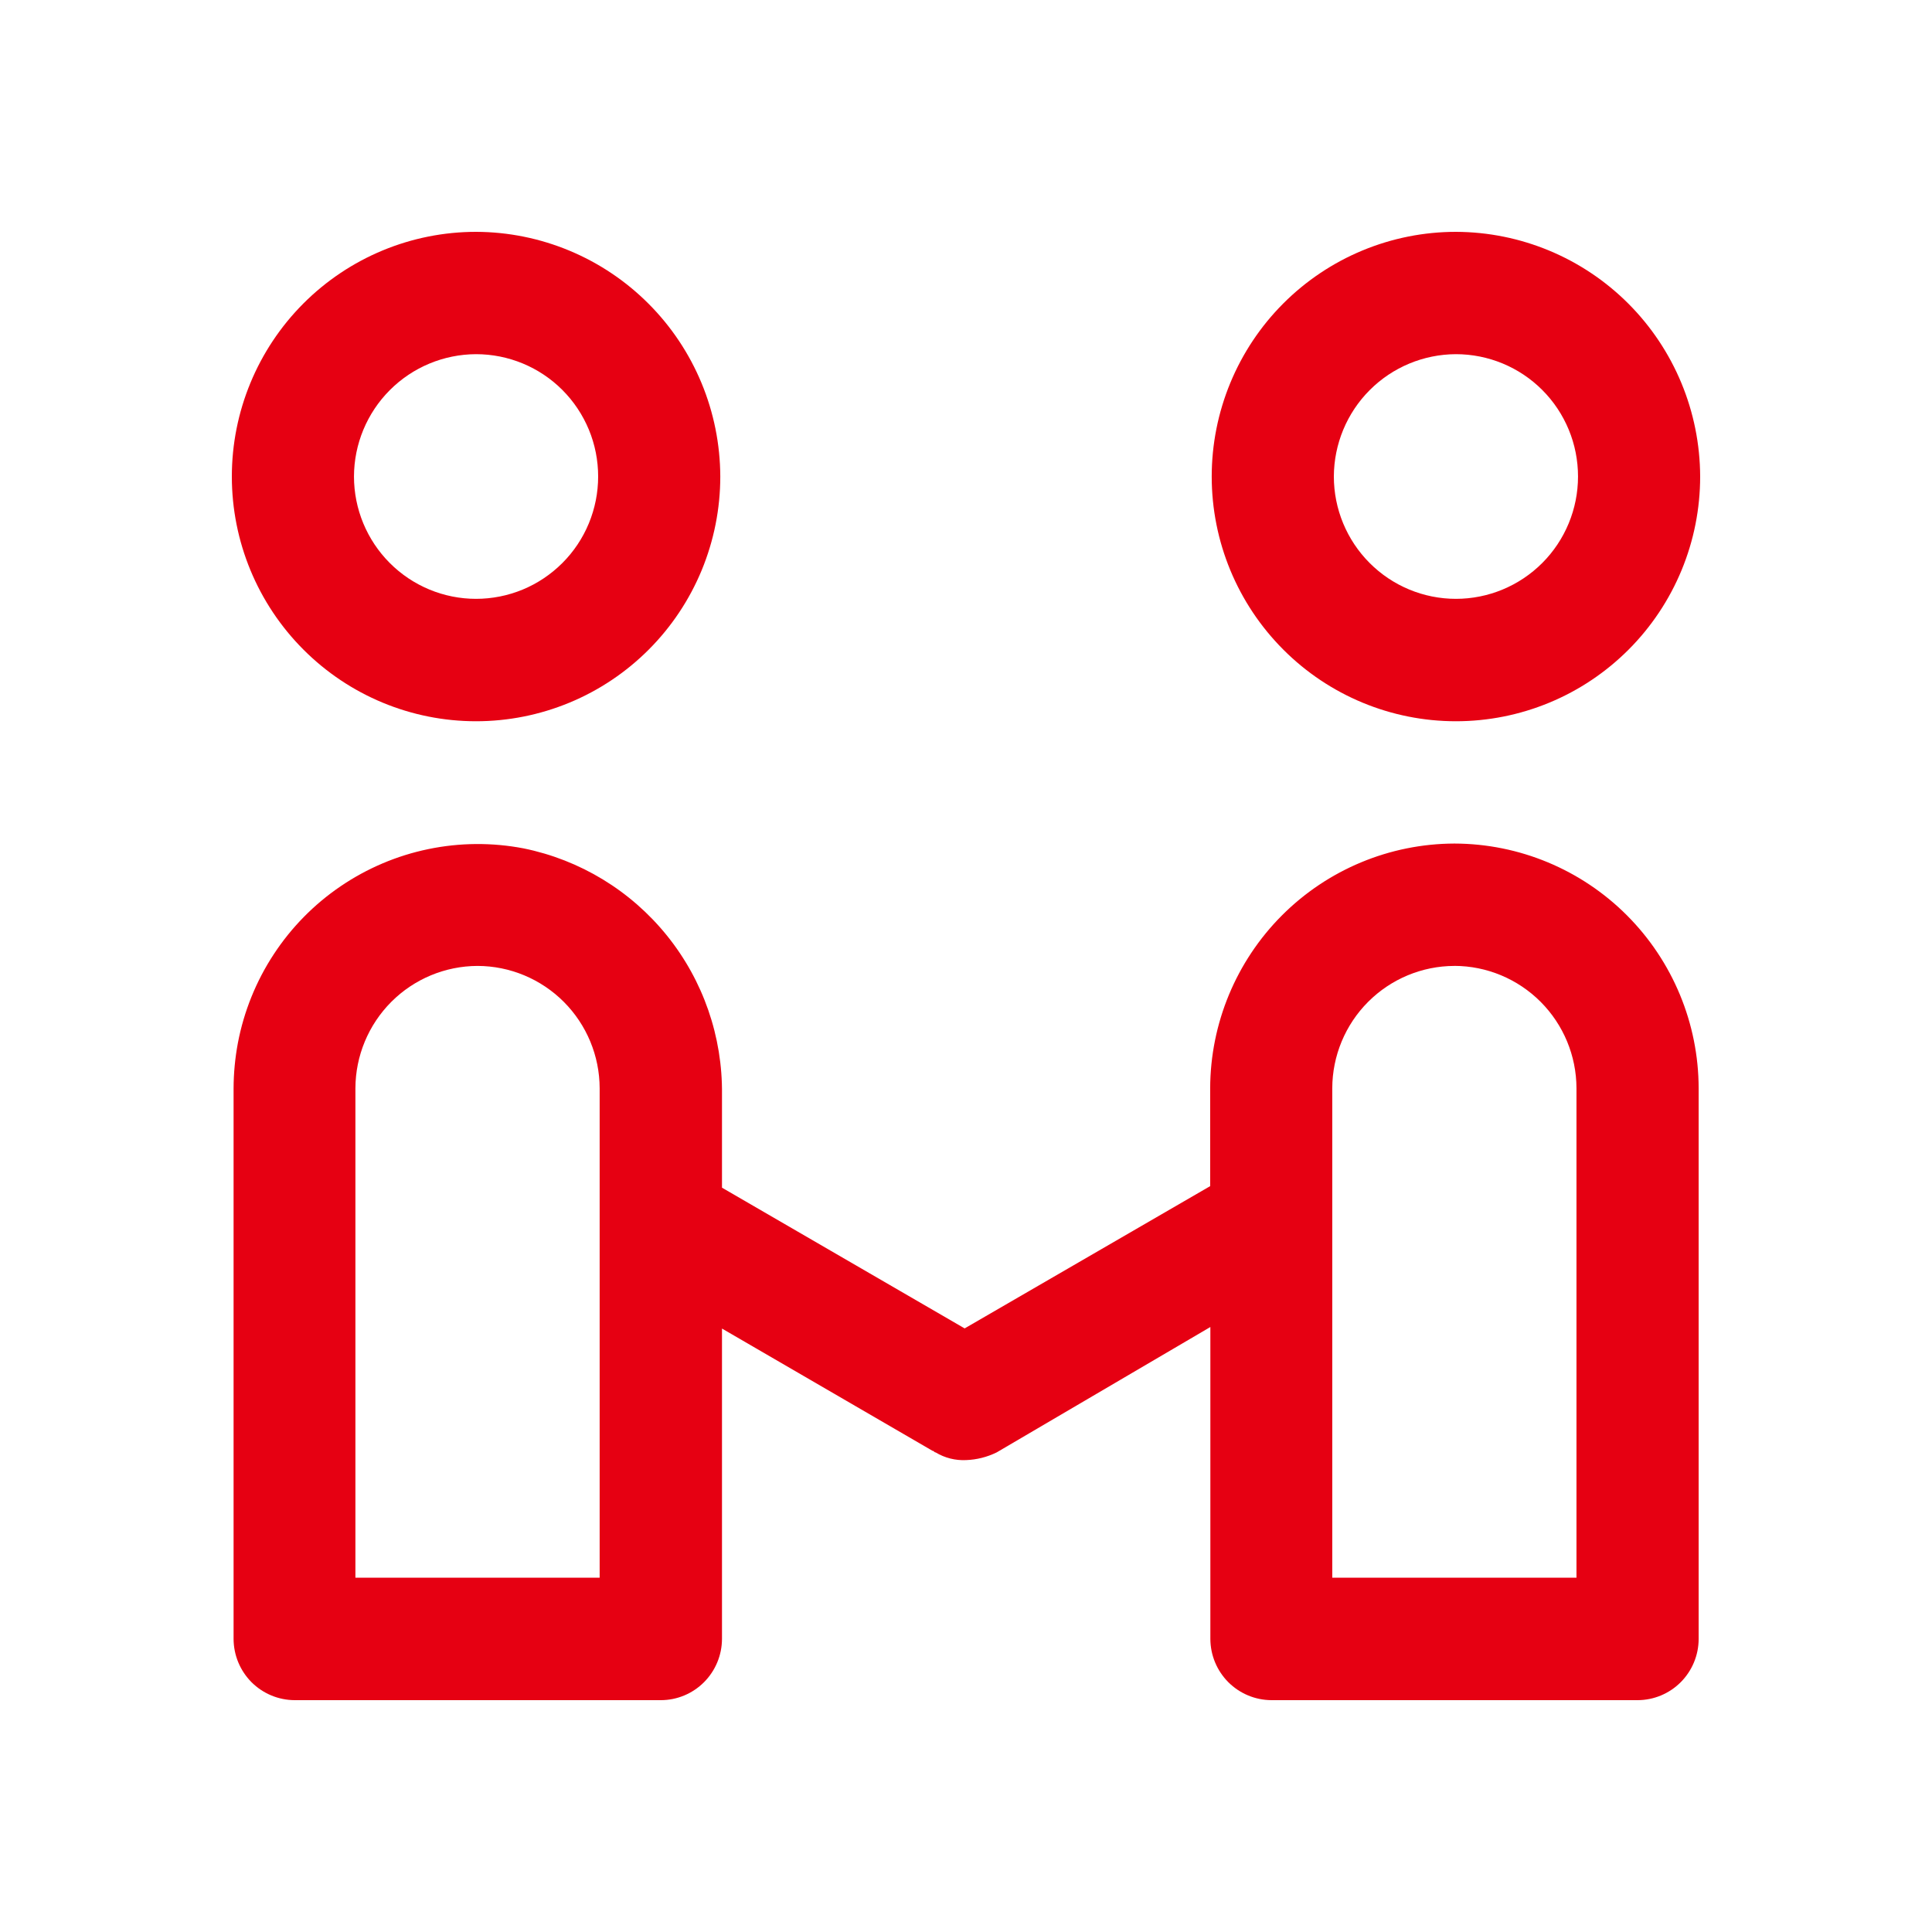
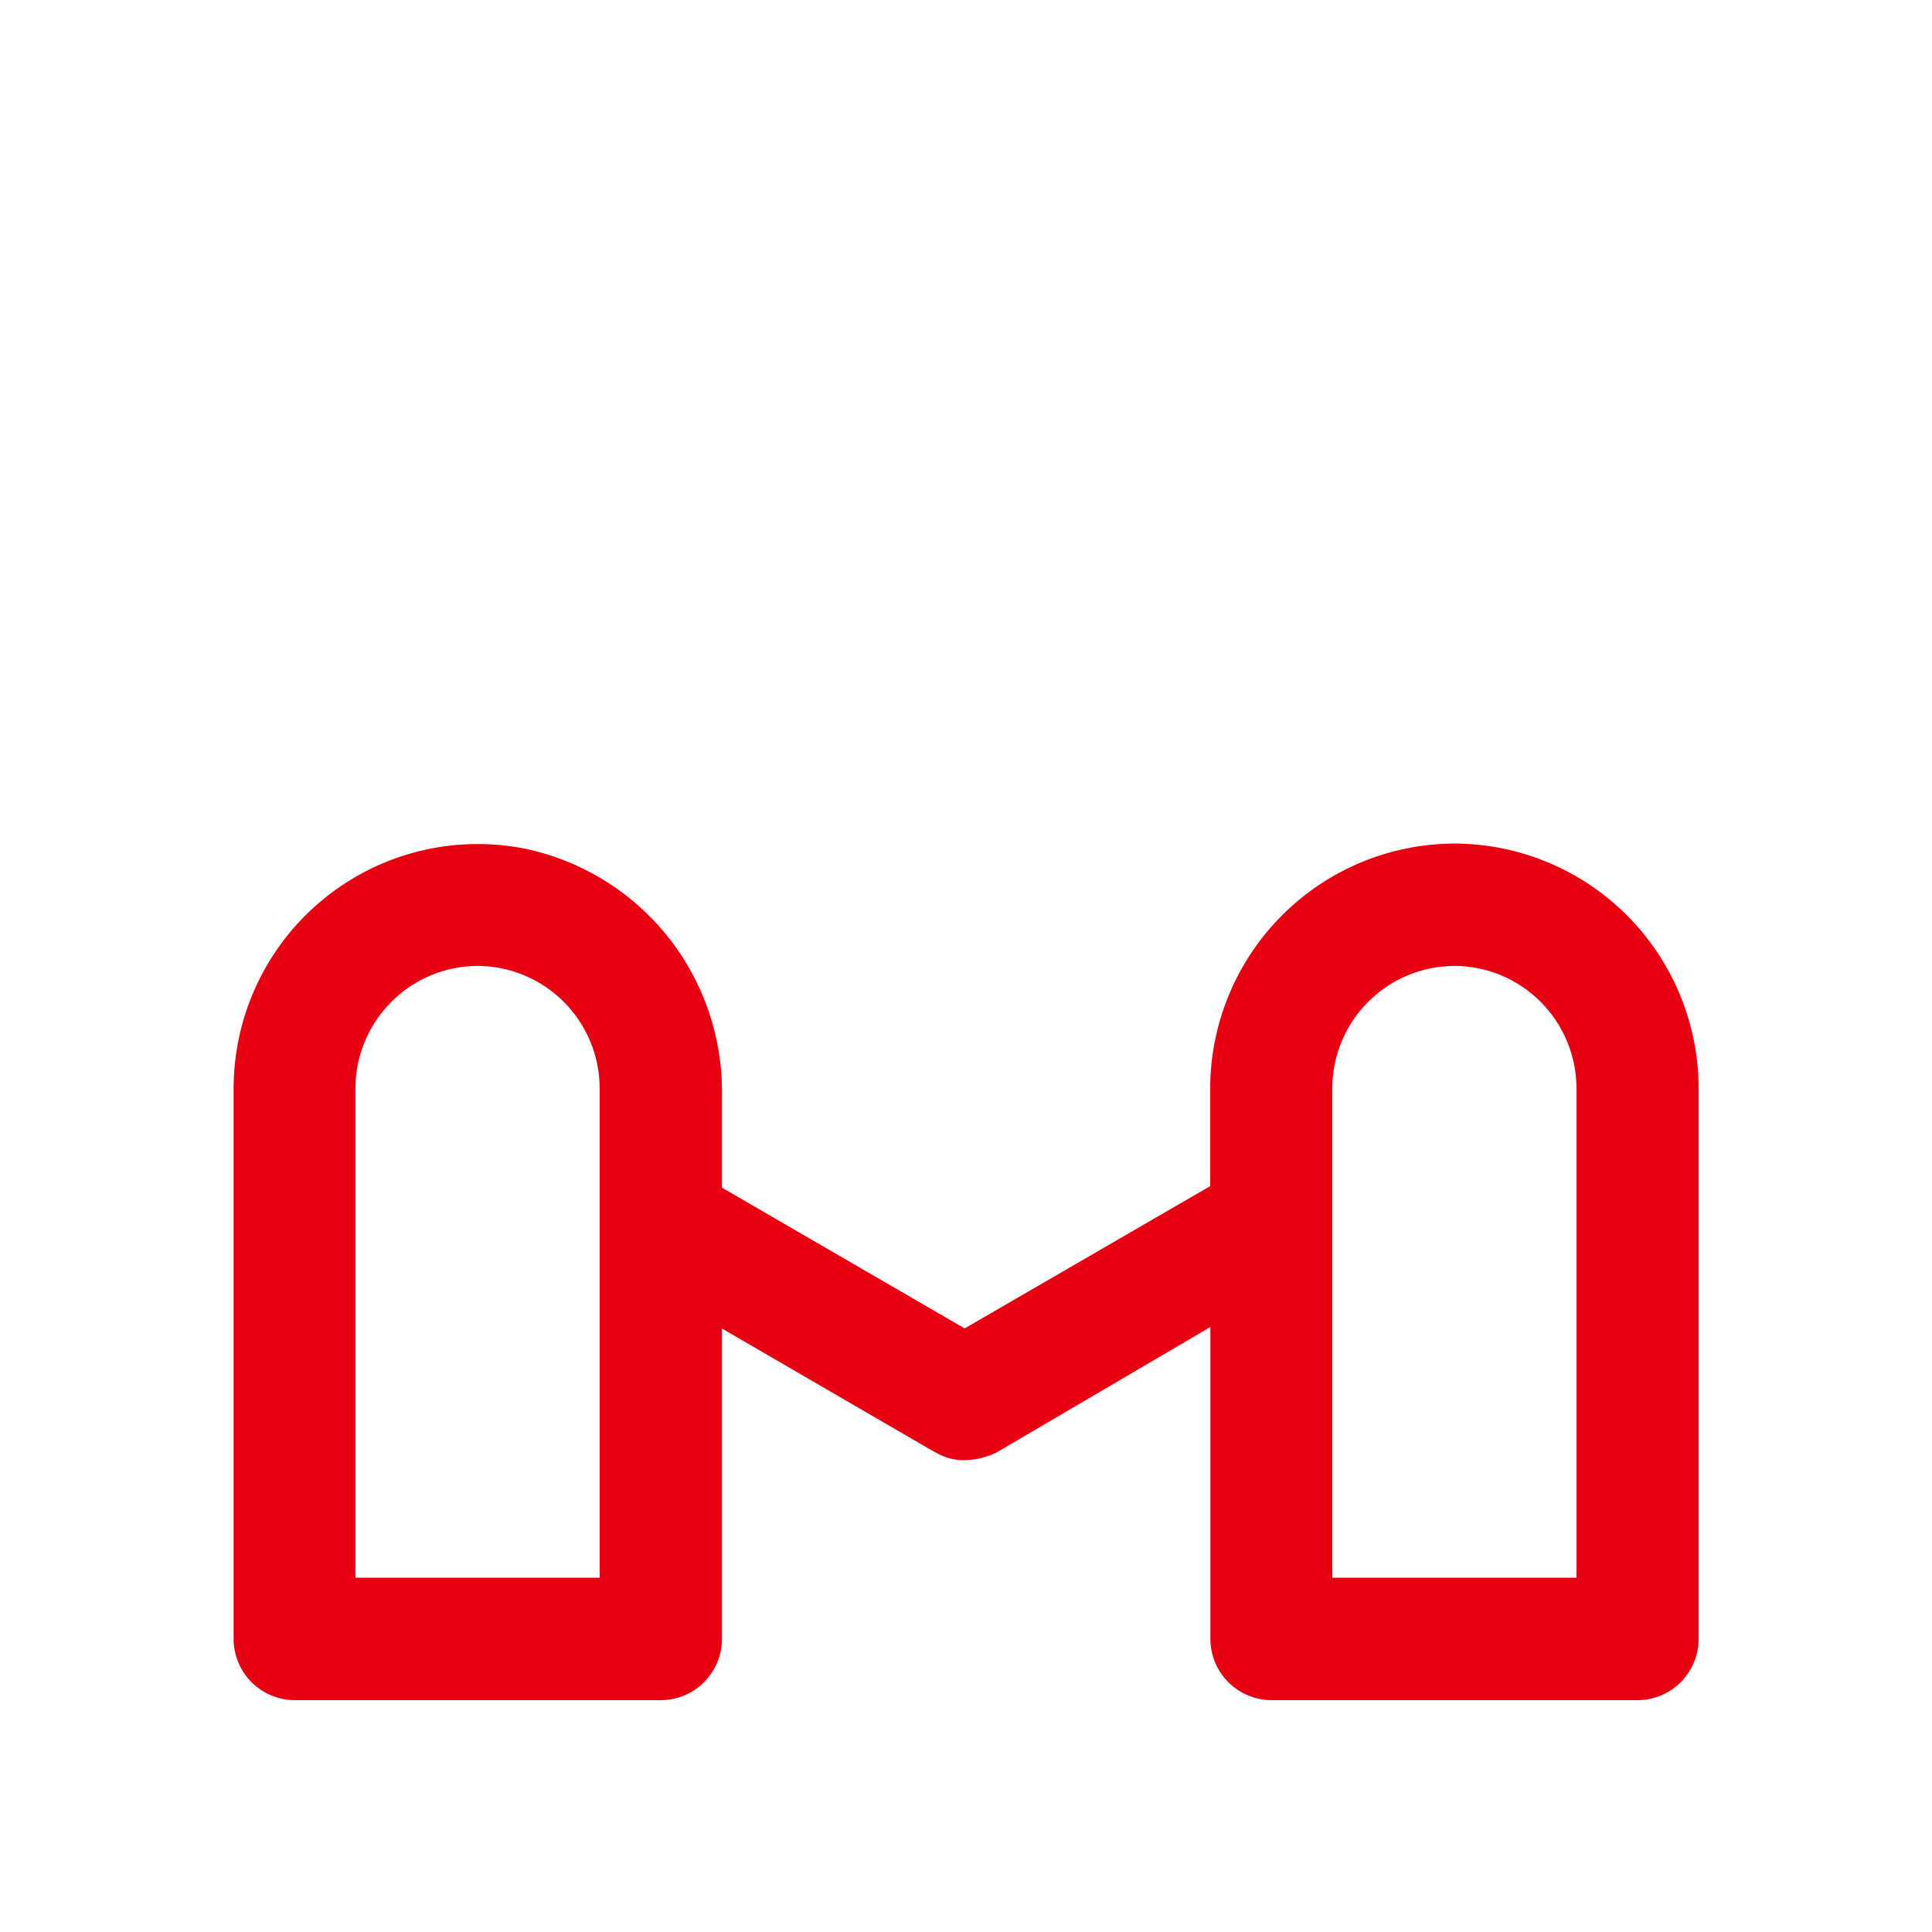
<svg xmlns="http://www.w3.org/2000/svg" width="50" height="50" viewBox="0 0 50 50" fill="none">
  <path d="M37.64 24.997C38.477 24.999 39.279 25.334 39.871 25.927C40.463 26.52 40.797 27.324 40.799 28.163V40.83H34.479V28.164C34.481 27.325 34.815 26.521 35.407 25.928C35.999 25.335 36.801 25 37.639 24.998M12.359 24.998C13.196 25 13.999 25.335 14.591 25.928C15.183 26.521 15.517 27.325 15.519 28.164V40.83H9.198V28.164C9.201 27.325 9.535 26.522 10.127 25.928C10.719 25.335 11.521 25.001 12.358 24.998M37.64 21.831C35.965 21.836 34.36 22.505 33.176 23.691C31.992 24.878 31.324 26.486 31.319 28.164V30.697L24.965 34.379L18.685 30.737V28.323C18.702 26.829 18.198 25.375 17.261 24.213C16.324 23.051 15.012 22.253 13.55 21.956C12.735 21.8 11.897 21.806 11.084 21.975C10.271 22.143 9.5 22.471 8.813 22.938C8.126 23.405 7.538 24.004 7.083 24.699C6.627 25.394 6.313 26.172 6.157 26.989C6.084 27.378 6.046 27.773 6.045 28.169V42.417C6.047 42.837 6.214 43.238 6.509 43.535C6.805 43.831 7.206 43.998 7.625 44H17.105C17.523 43.999 17.924 43.832 18.22 43.535C18.516 43.238 18.683 42.837 18.685 42.417V34.383L24.135 37.548C24.175 37.548 24.175 37.588 24.214 37.588C24.452 37.732 24.727 37.801 25.004 37.787C25.278 37.777 25.547 37.709 25.794 37.588L31.324 34.343V42.417C31.326 42.837 31.493 43.238 31.789 43.535C32.085 43.831 32.486 43.998 32.904 44H42.382C42.8 43.999 43.201 43.832 43.497 43.535C43.793 43.238 43.96 42.837 43.961 42.417V28.164C43.958 26.486 43.29 24.877 42.106 23.69C40.921 22.503 39.316 21.835 37.641 21.831H37.64Z" fill="#E60012" />
-   <path d="M37.679 9.166C38.094 9.166 38.505 9.248 38.889 9.407C39.272 9.566 39.621 9.799 39.914 10.093C40.208 10.387 40.44 10.736 40.599 11.12C40.758 11.504 40.839 11.916 40.839 12.332C40.839 13.171 40.506 13.977 39.914 14.57C39.321 15.164 38.517 15.498 37.679 15.498C36.842 15.498 36.038 15.164 35.446 14.57C34.853 13.976 34.52 13.171 34.52 12.332C34.523 11.493 34.856 10.689 35.448 10.096C36.04 9.503 36.842 9.169 37.679 9.166ZM12.32 9.166C12.735 9.166 13.146 9.248 13.53 9.407C13.913 9.566 14.262 9.799 14.555 10.093C14.848 10.387 15.081 10.736 15.24 11.12C15.399 11.504 15.48 11.916 15.48 12.332C15.48 12.748 15.398 13.159 15.24 13.543C15.081 13.928 14.848 14.277 14.555 14.57C14.261 14.864 13.913 15.098 13.53 15.257C13.146 15.416 12.735 15.498 12.32 15.498C11.483 15.498 10.679 15.164 10.087 14.57C9.494 13.976 9.161 13.171 9.161 12.332C9.163 11.493 9.497 10.689 10.089 10.096C10.681 9.503 11.483 9.169 12.32 9.166ZM37.679 6C36.849 6 36.028 6.164 35.261 6.482C34.494 6.8 33.797 7.267 33.21 7.855C32.623 8.443 32.158 9.141 31.84 9.91C31.523 10.678 31.359 11.501 31.359 12.333C31.359 14.013 32.025 15.623 33.211 16.811C34.396 17.999 36.003 18.666 37.679 18.666C38.51 18.666 39.331 18.502 40.098 18.184C40.865 17.866 41.562 17.399 42.149 16.811C42.736 16.223 43.201 15.525 43.519 14.757C43.837 13.988 44 13.165 44 12.333C43.995 10.655 43.328 9.047 42.144 7.86C40.959 6.673 39.354 6.005 37.679 6ZM12.32 6C10.644 6 9.037 6.667 7.851 7.855C6.666 9.043 6 10.653 6 12.333C6 14.013 6.666 15.623 7.852 16.811C9.037 17.999 10.644 18.666 12.32 18.666C13.15 18.666 13.972 18.502 14.739 18.184C15.506 17.866 16.203 17.399 16.79 16.811C17.377 16.223 17.842 15.525 18.16 14.757C18.477 13.988 18.641 13.165 18.641 12.333C18.636 10.655 17.969 9.047 16.785 7.861C15.601 6.674 13.996 6.005 12.322 6L12.32 6Z" fill="#E60012" />
</svg>